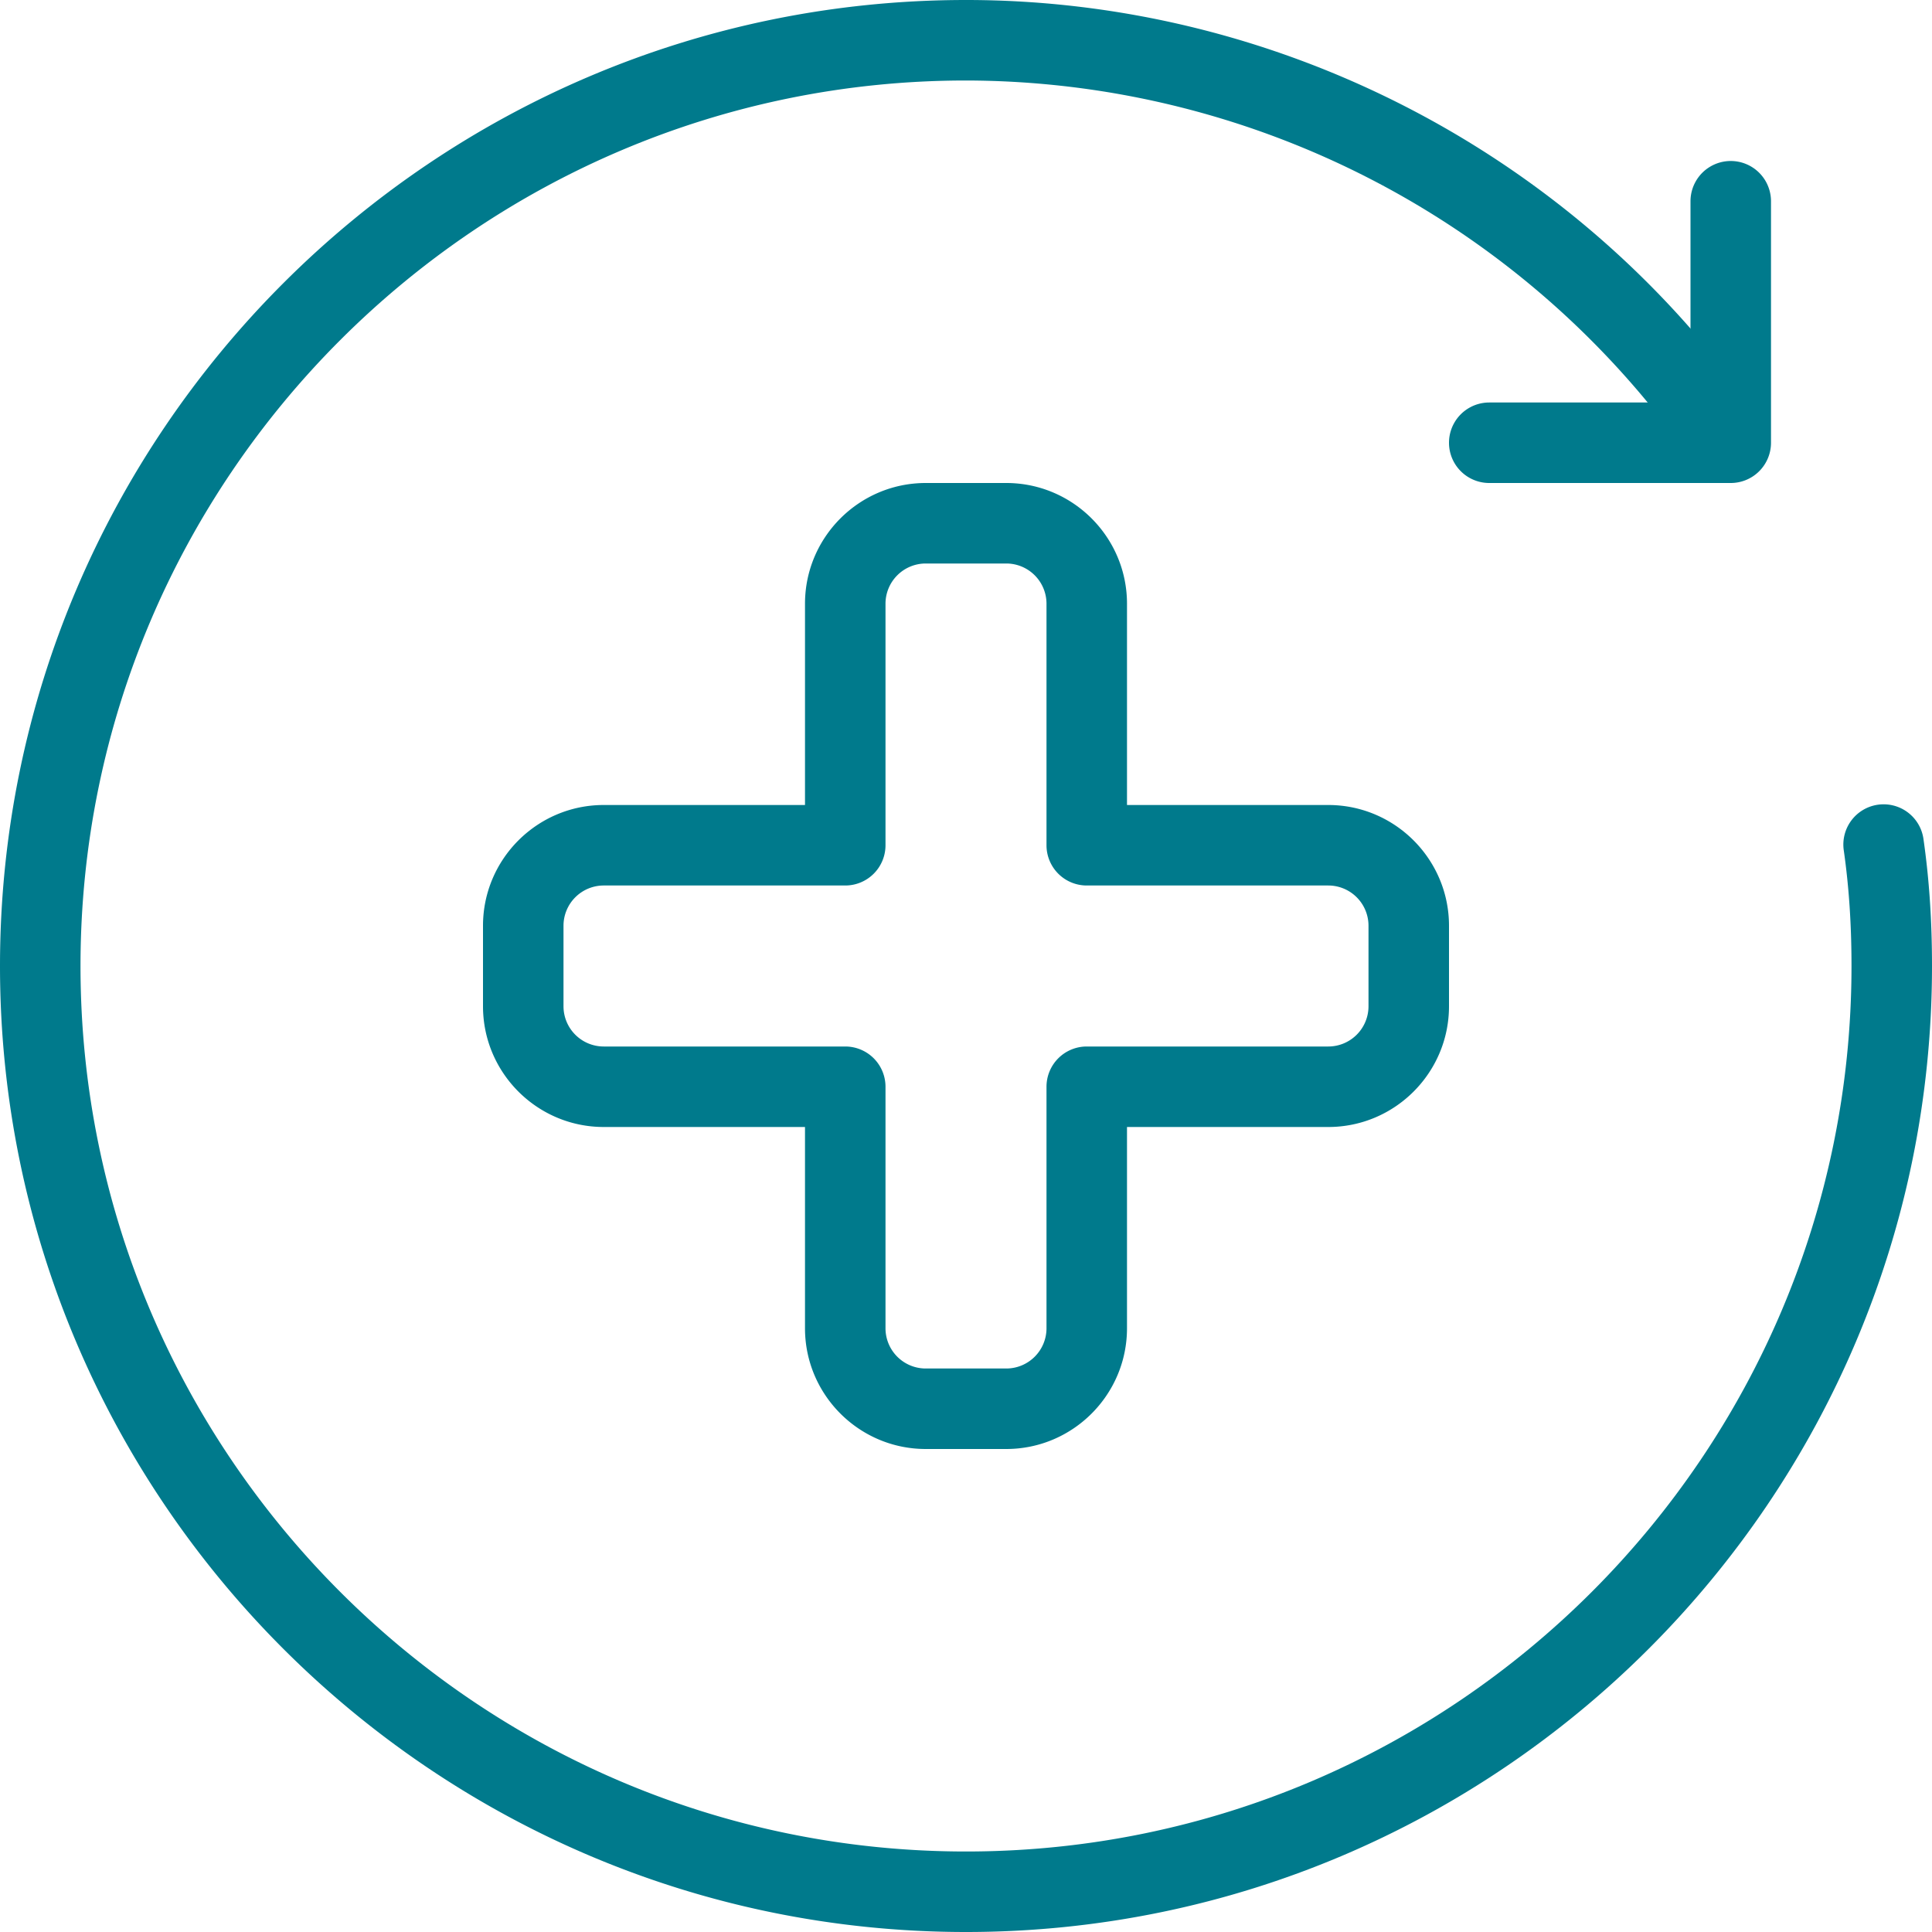
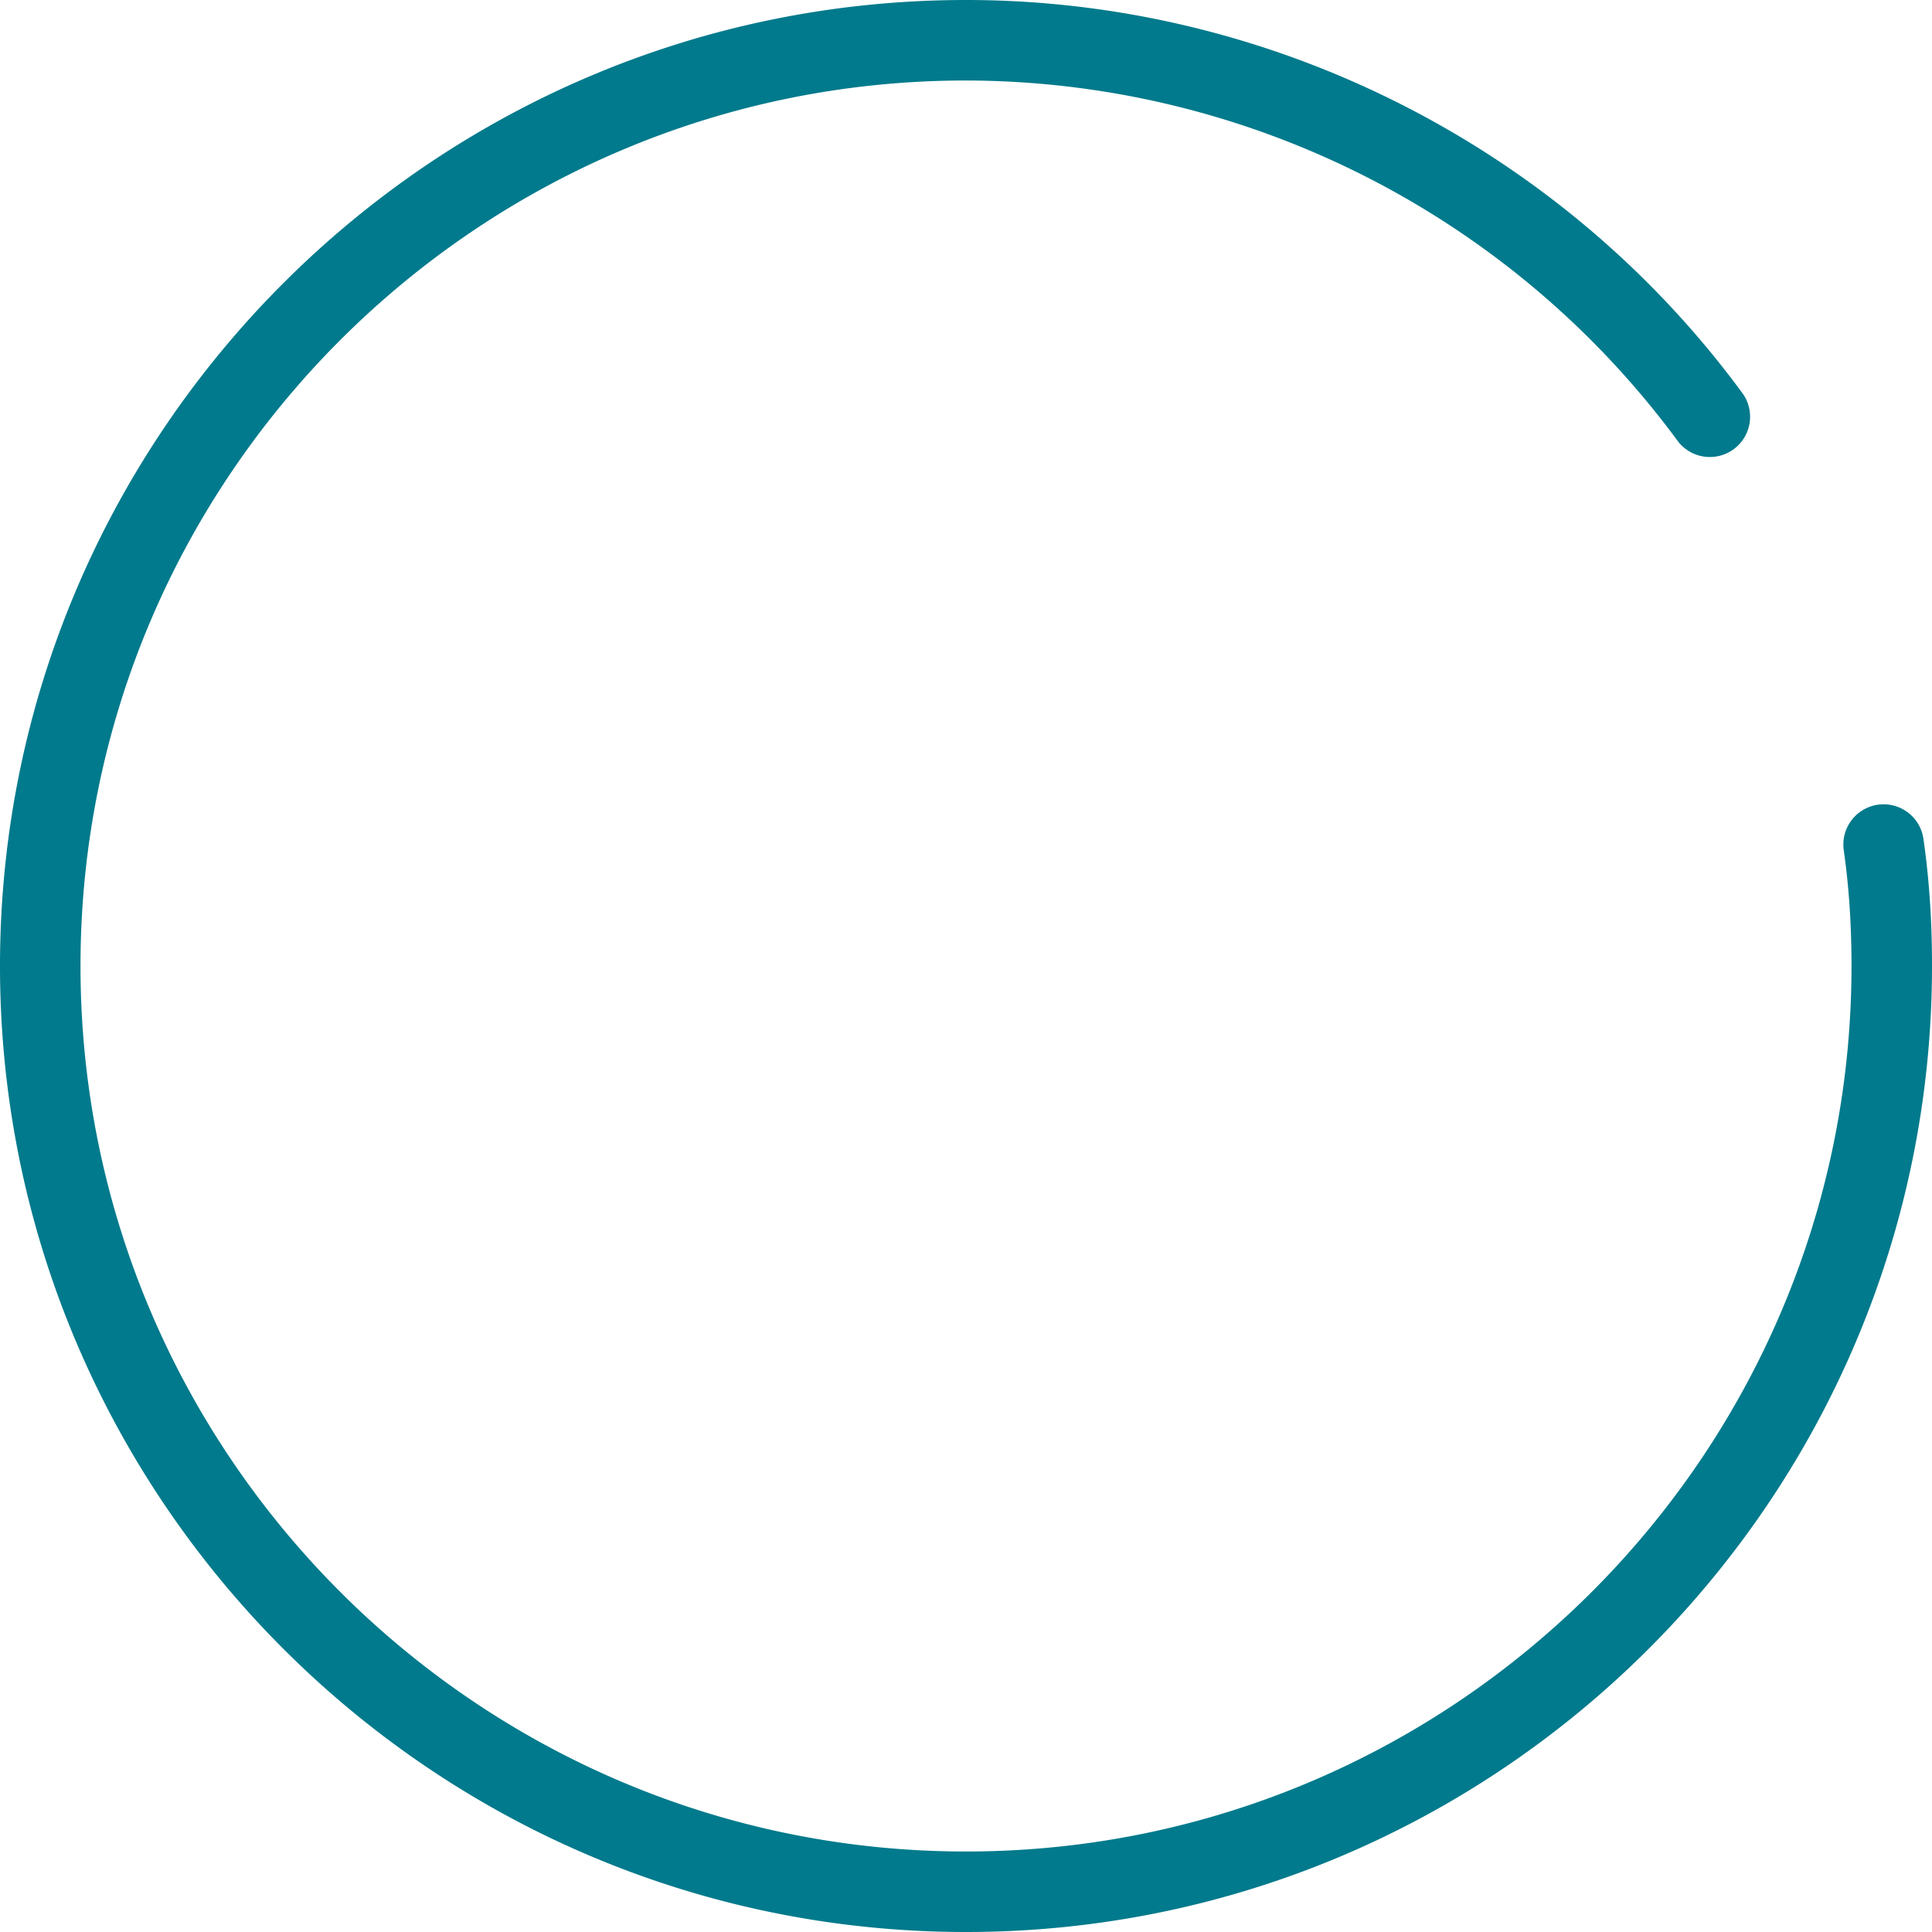
<svg xmlns="http://www.w3.org/2000/svg" class="" xml:space="preserve" style="enable-background:new 0 0 512 512" viewBox="0 0 24 24" y="0" x="0" height="512" width="512" version="1.1">
  <g>
-     <path class="" data-sanitized-data-original="#000000" data-original="#000000" opacity="1" fill="#007a8c" d="M12.5 18h-1c-.827 0-1.5-.673-1.5-1.5V14H7.5c-.827 0-1.5-.673-1.5-1.5v-1c0-.827.673-1.5 1.5-1.5H10V7.5c0-.827.673-1.5 1.5-1.5h1c.827 0 1.5.673 1.5 1.5V10h2.5c.827 0 1.5.673 1.5 1.5v1c0 .827-.673 1.5-1.5 1.5H14v2.5c0 .827-.673 1.5-1.5 1.5zm-5-7a.5.5 0 0 0-.5.5v1a.5.5 0 0 0 .5.5h3a.5.5 0 0 1 .5.5v3a.5.5 0 0 0 .5.5h1a.5.5 0 0 0 .5-.5v-3a.5.5 0 0 1 .5-.5h3a.5.5 0 0 0 .5-.5v-1a.5.5 0 0 0-.5-.5h-3a.5.5 0 0 1-.5-.5v-3a.5.5 0 0 0-.5-.5h-1a.5.5 0 0 0-.5.5v3a.5.5 0 0 1-.5.5zM21.5 6h-3a.5.5 0 0 1 0-1H21V2.5a.5.5 0 0 1 1 0v3a.5.5 0 0 1-.5.5z" />
    <path class="" data-sanitized-data-original="#000000" data-original="#000000" opacity="1" fill="#007a8c" d="M12 24C5.383 24 0 18.617 0 12S5.383 0 12 0c3.8 0 7.408 1.83 9.653 4.895a.5.5 0 0 1-.806.591A11.005 11.005 0 0 0 12 1C5.935 1 1 5.935 1 12s4.935 11 11 11 11-4.935 11-11c0-.512-.031-.979-.095-1.43a.5.5 0 1 1 .99-.14c.071.497.105 1.011.105 1.57 0 6.617-5.383 12-12 12z" />
  </g>
</svg>